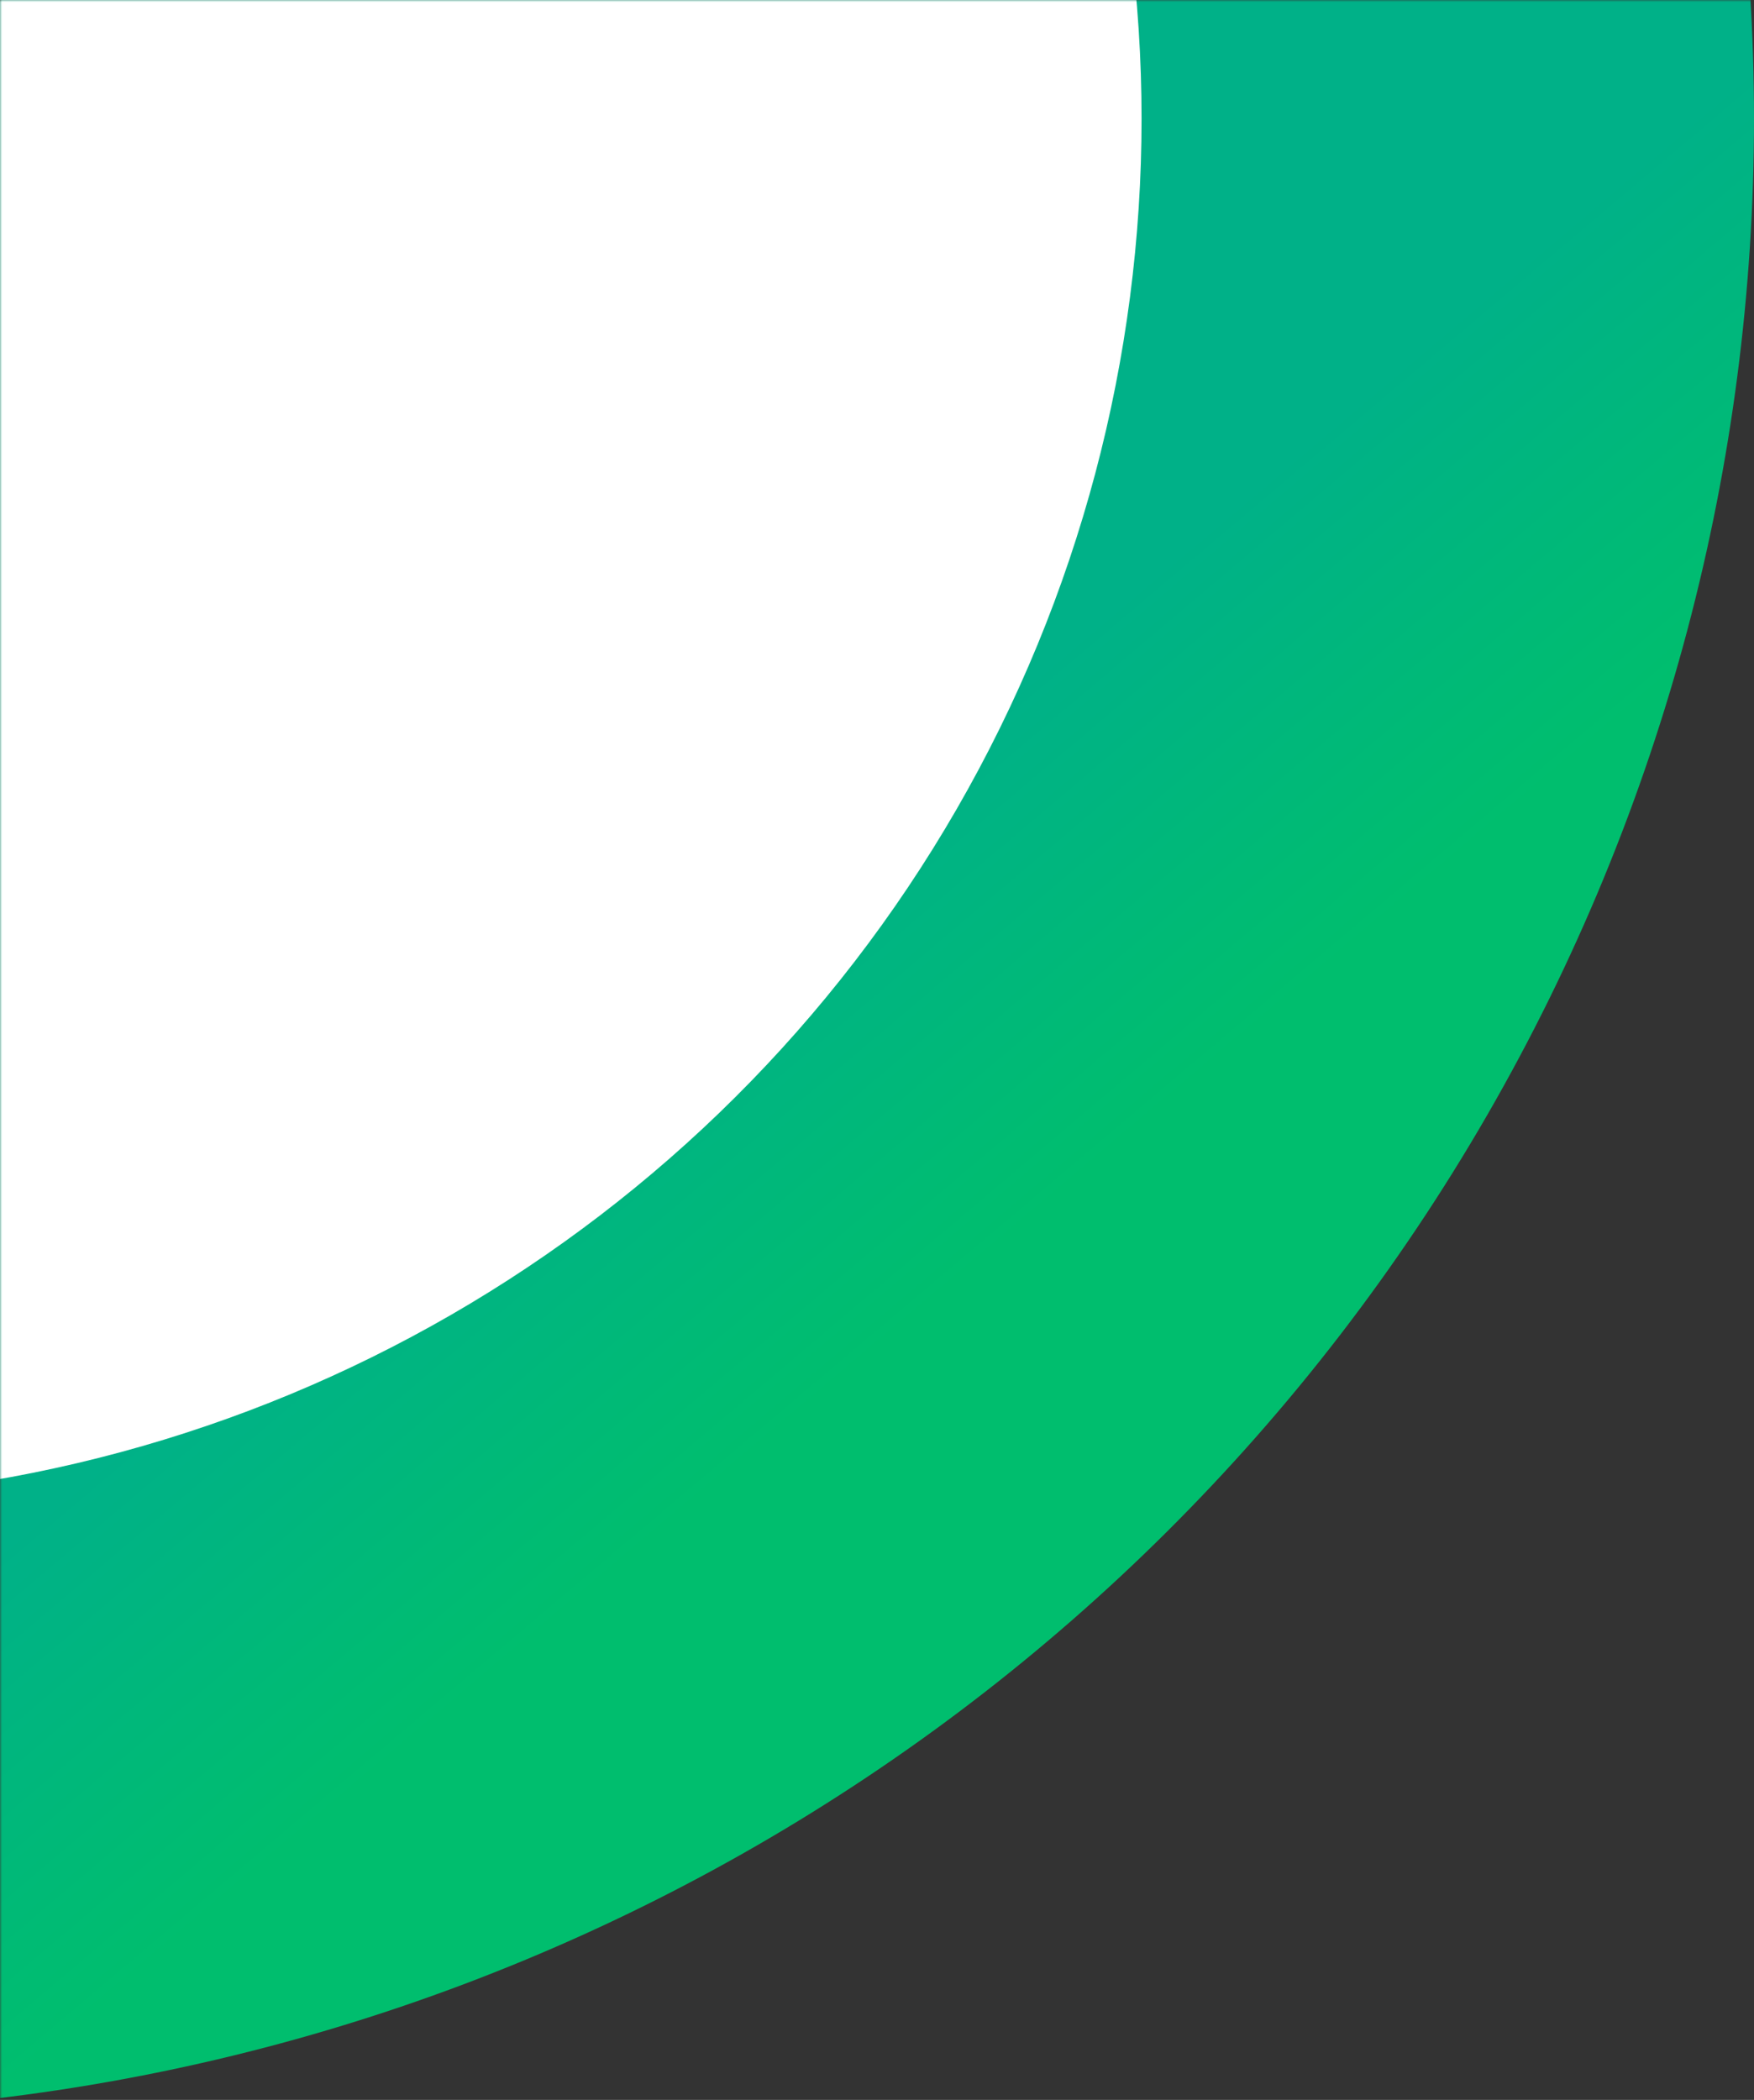
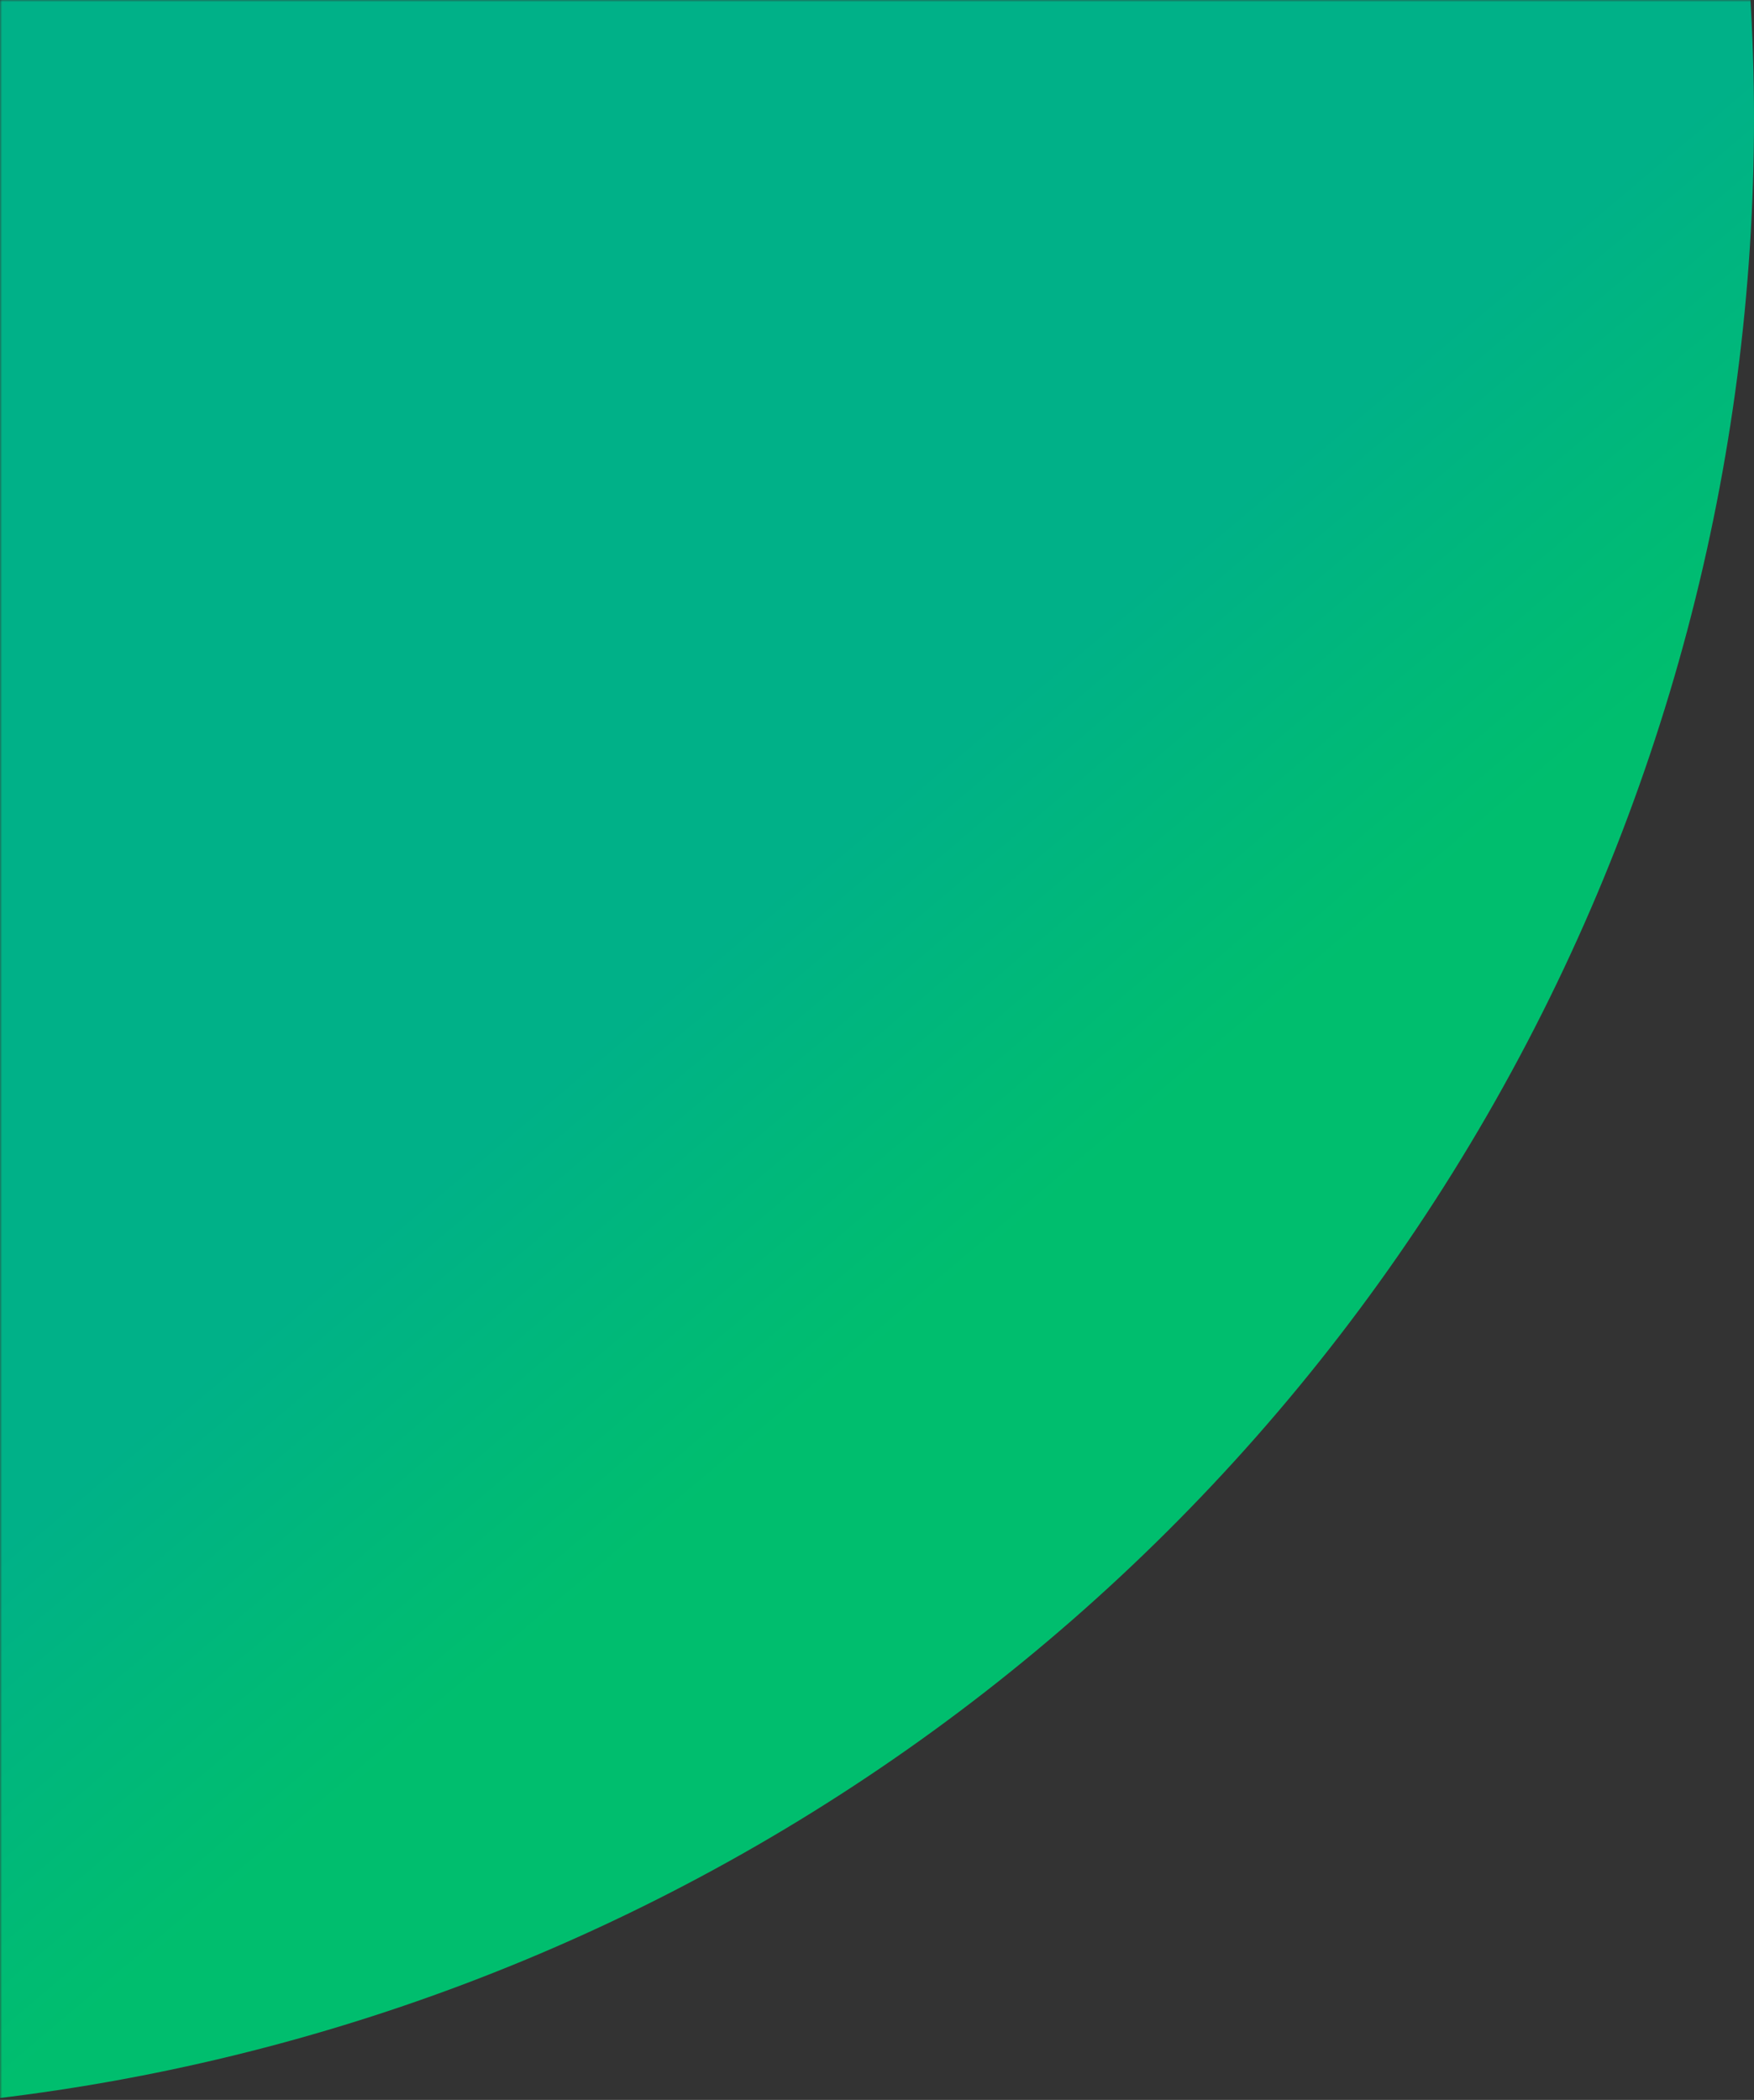
<svg xmlns="http://www.w3.org/2000/svg" xmlns:xlink="http://www.w3.org/1999/xlink" width="421" height="504" viewBox="0 0 421 504">
  <rect x="0" y="0" width="421" height="504" fill="#333333" stroke="none" />
  <defs>
    <path id="a" d="M0 0h507v501H0z" />
    <linearGradient id="b" x1="21.615%" x2="29.922%" y1="81.356%" y2="74.33%">
      <stop offset="0%" stop-color="#00BE6E" />
      <stop offset="100%" stop-color="#00B188" />
    </linearGradient>
  </defs>
  <g fill="none" fill-rule="evenodd" transform="matrix(0 -1 1 0 0 507)">
    <mask id="c" fill="#fff">
      <use xlink:href="#a" />
    </mask>
    <circle cx="478.5" cy="-57.5" r="478.5" fill="url(#b)" mask="url(#c)" />
-     <circle cx="478.5" cy="-57.5" r="331.5" fill="#FFF" mask="url(#c)" />
  </g>
</svg>